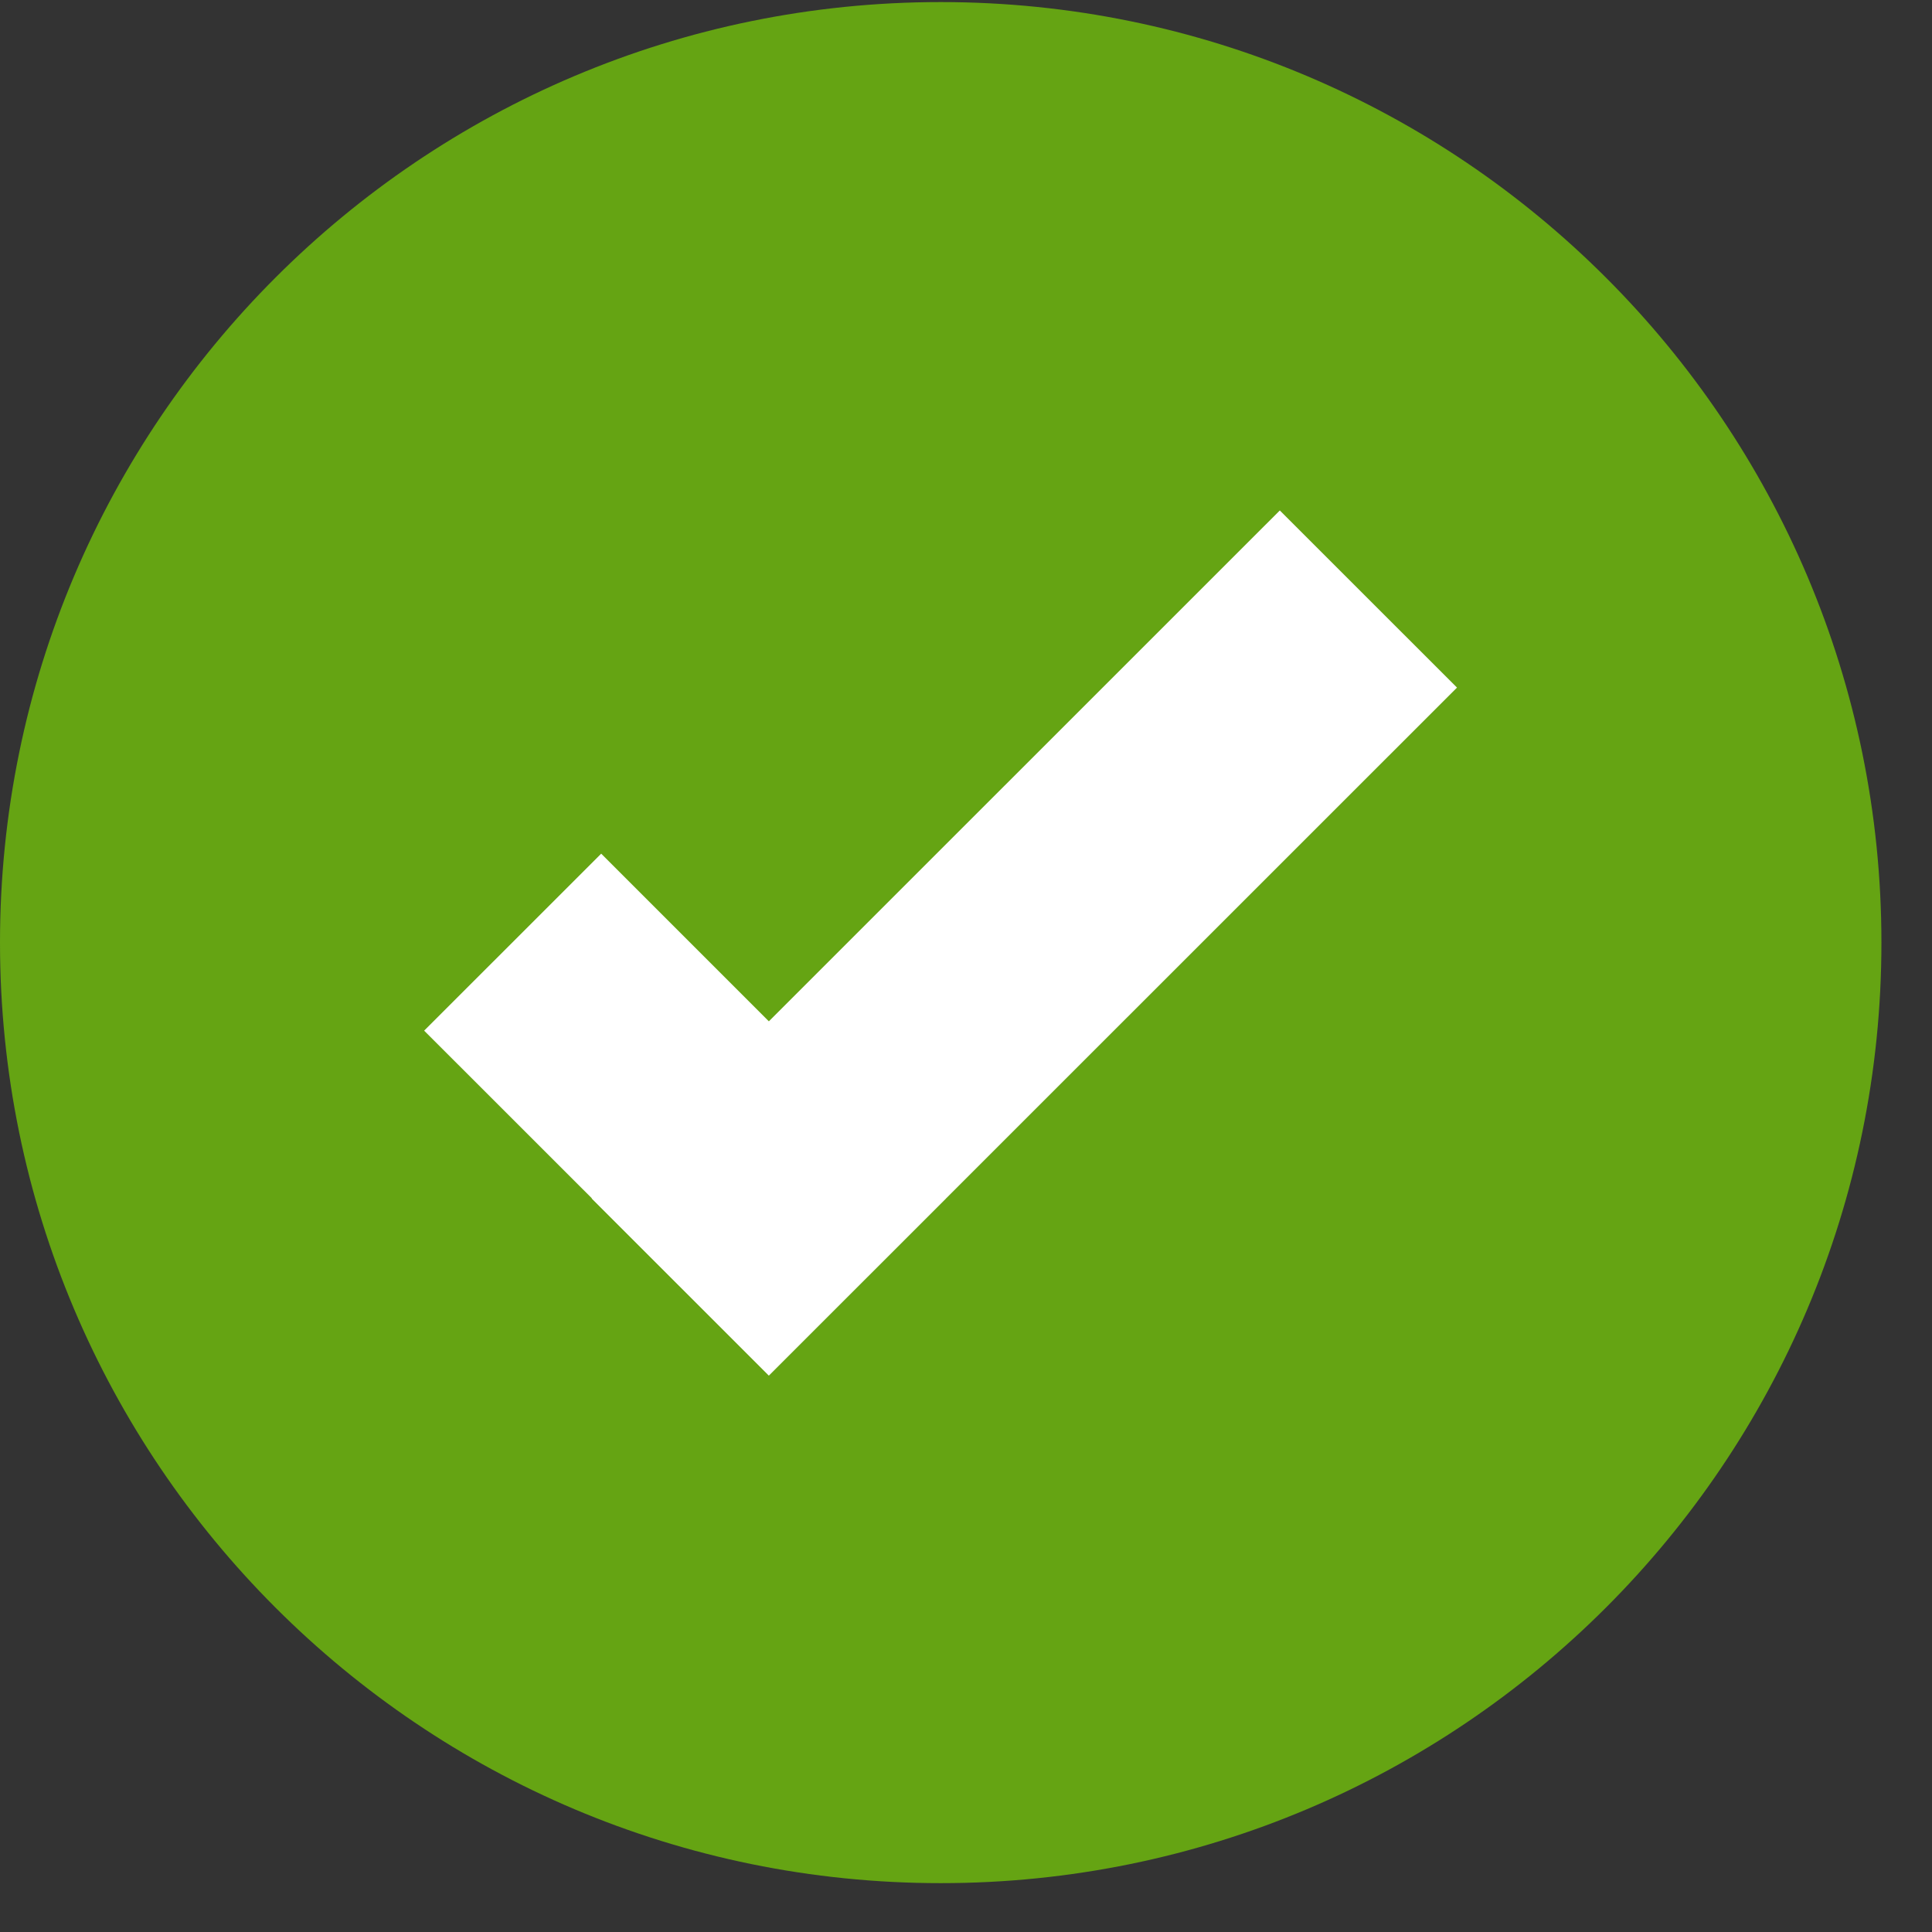
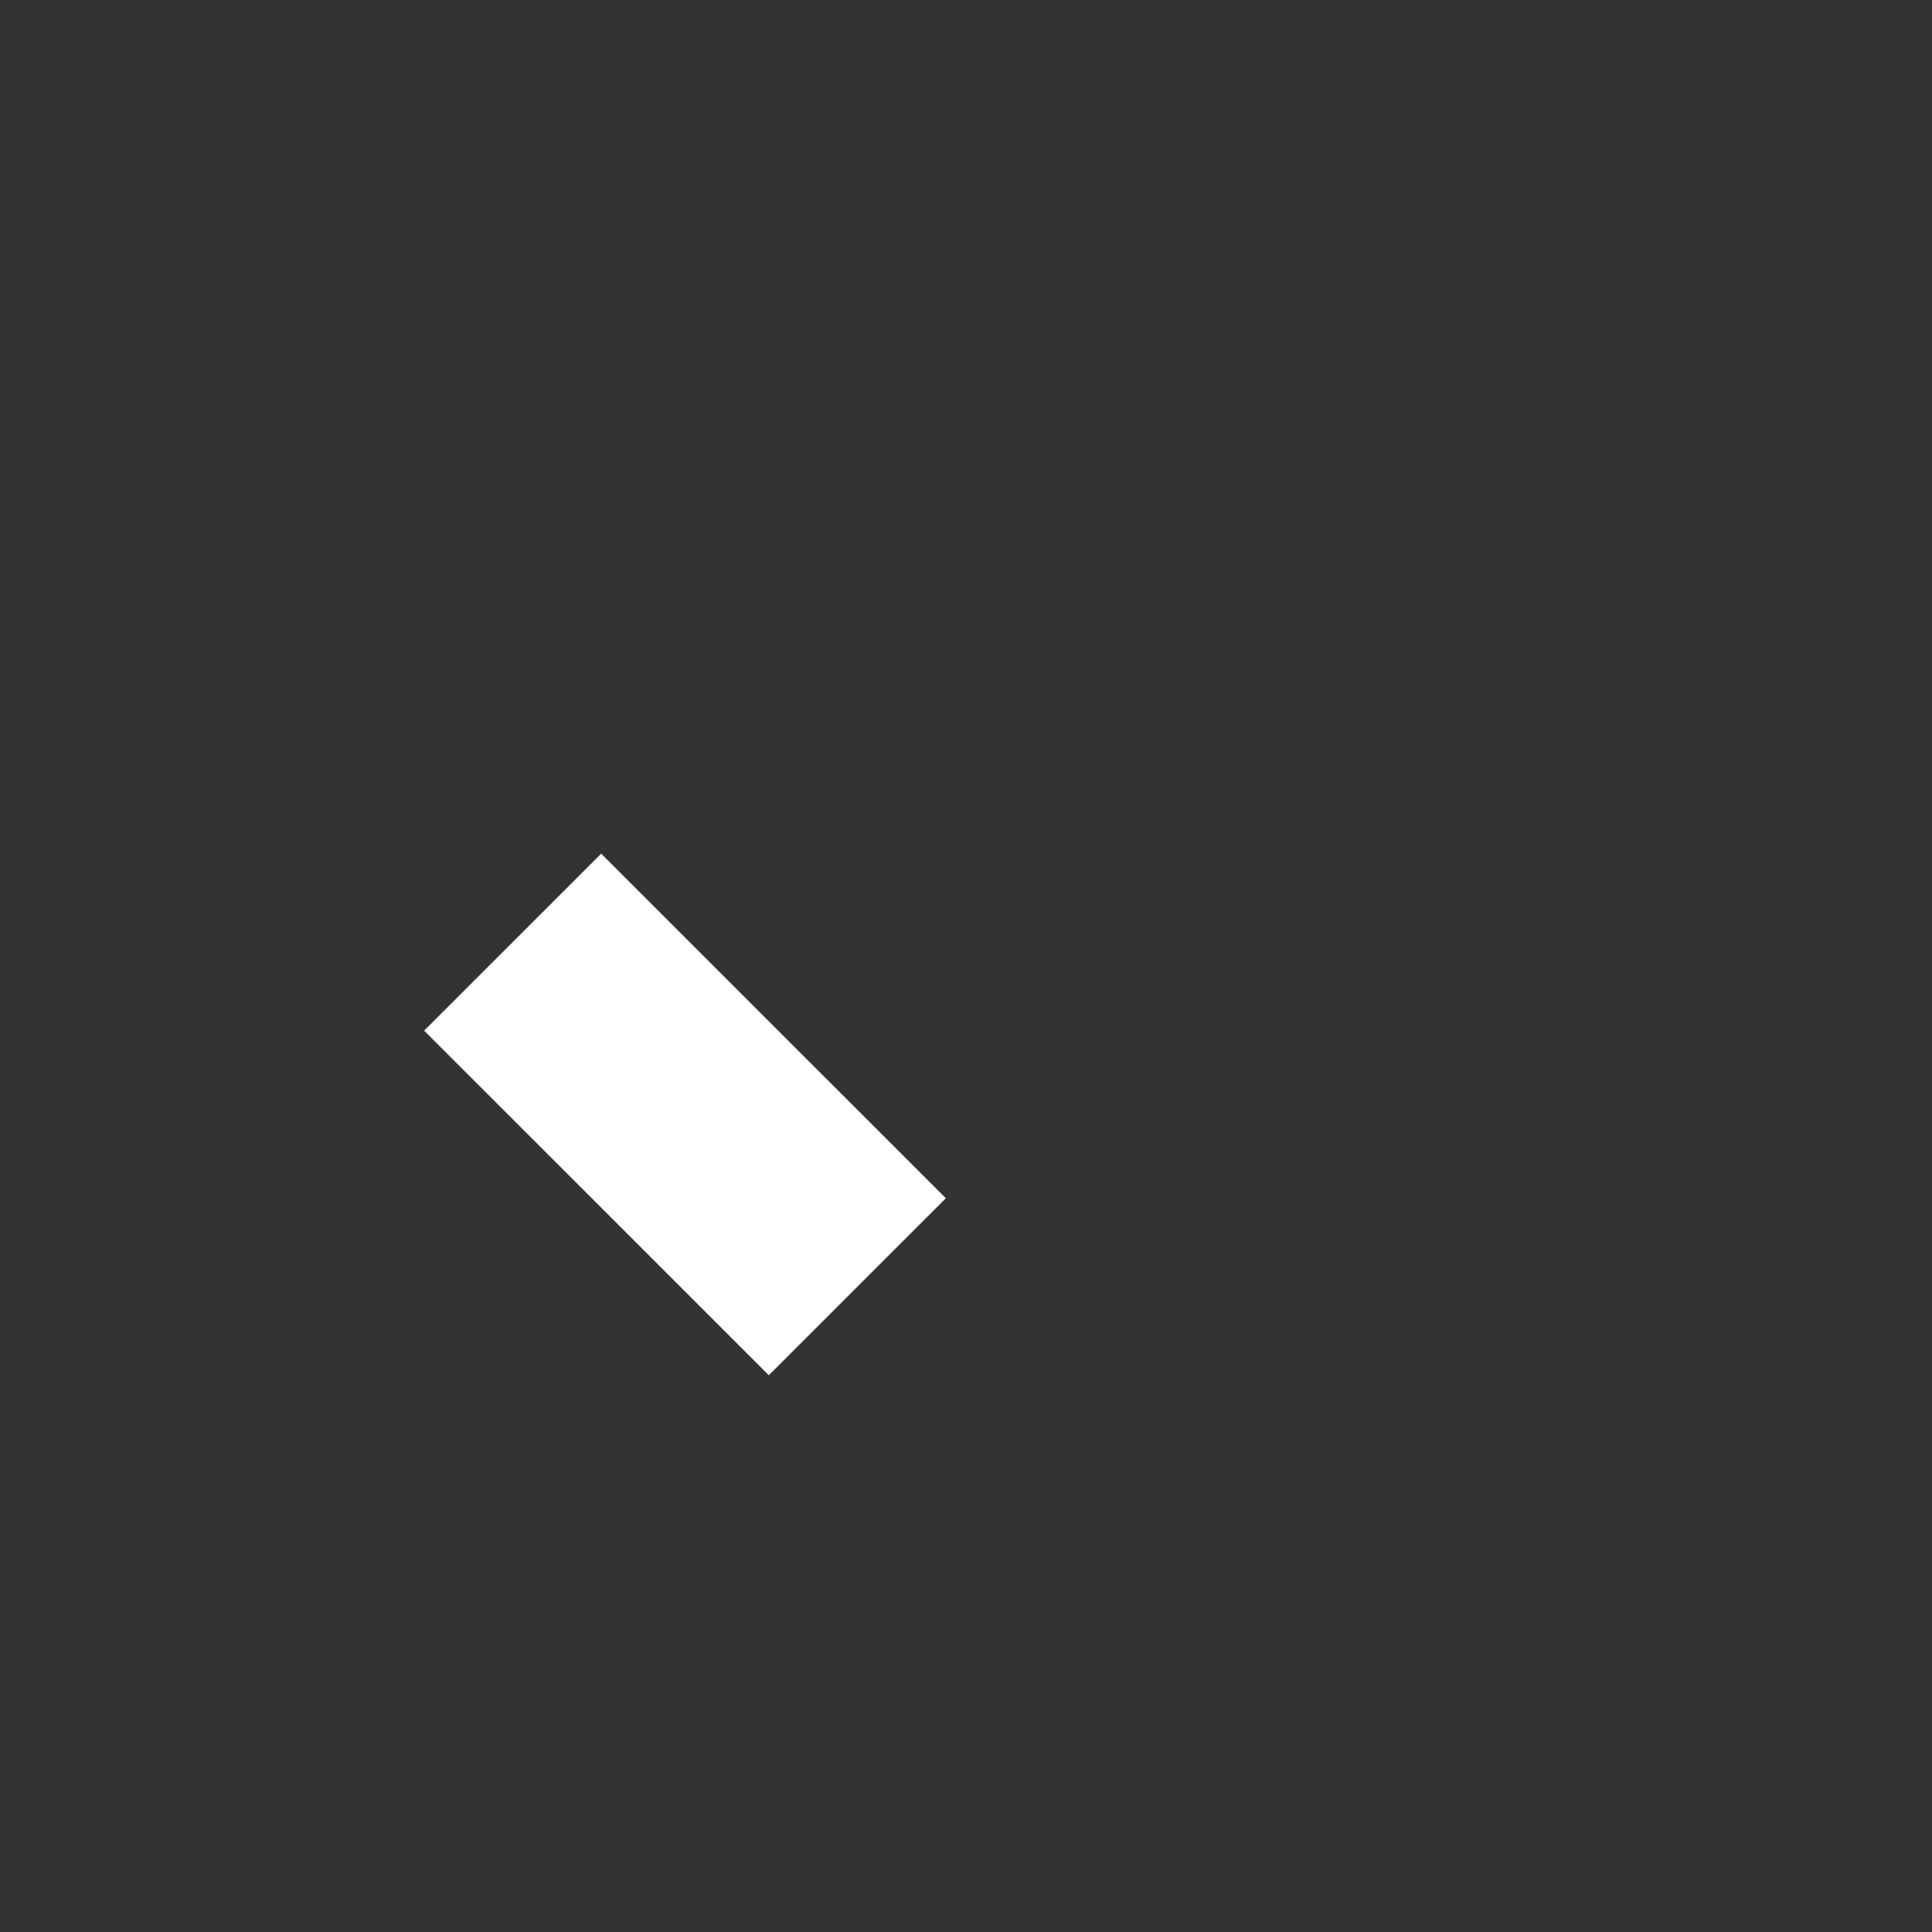
<svg xmlns="http://www.w3.org/2000/svg" width="28" height="28" viewBox="0 0 28 28" fill="none">
  <rect x="0" y="0" width="28" height="28" fill="#333333" stroke="none" />
-   <path d="M13.634 27.292C21.163 27.292 27.267 21.189 27.267 13.661C27.267 6.133 21.163 0.03 13.634 0.03C6.104 0.03 0 6.133 0 13.661C0 21.189 6.104 27.292 13.634 27.292Z" fill="#65A413" />
  <path d="M13.708 17.366L11.142 19.931L8.577 17.366L6.147 14.937L8.713 12.372L11.142 14.801L13.708 17.366Z" fill="white" />
-   <path d="M18.548 7.398L8.575 17.369L11.143 19.936L21.116 9.965L18.548 7.398Z" fill="white" />
</svg>